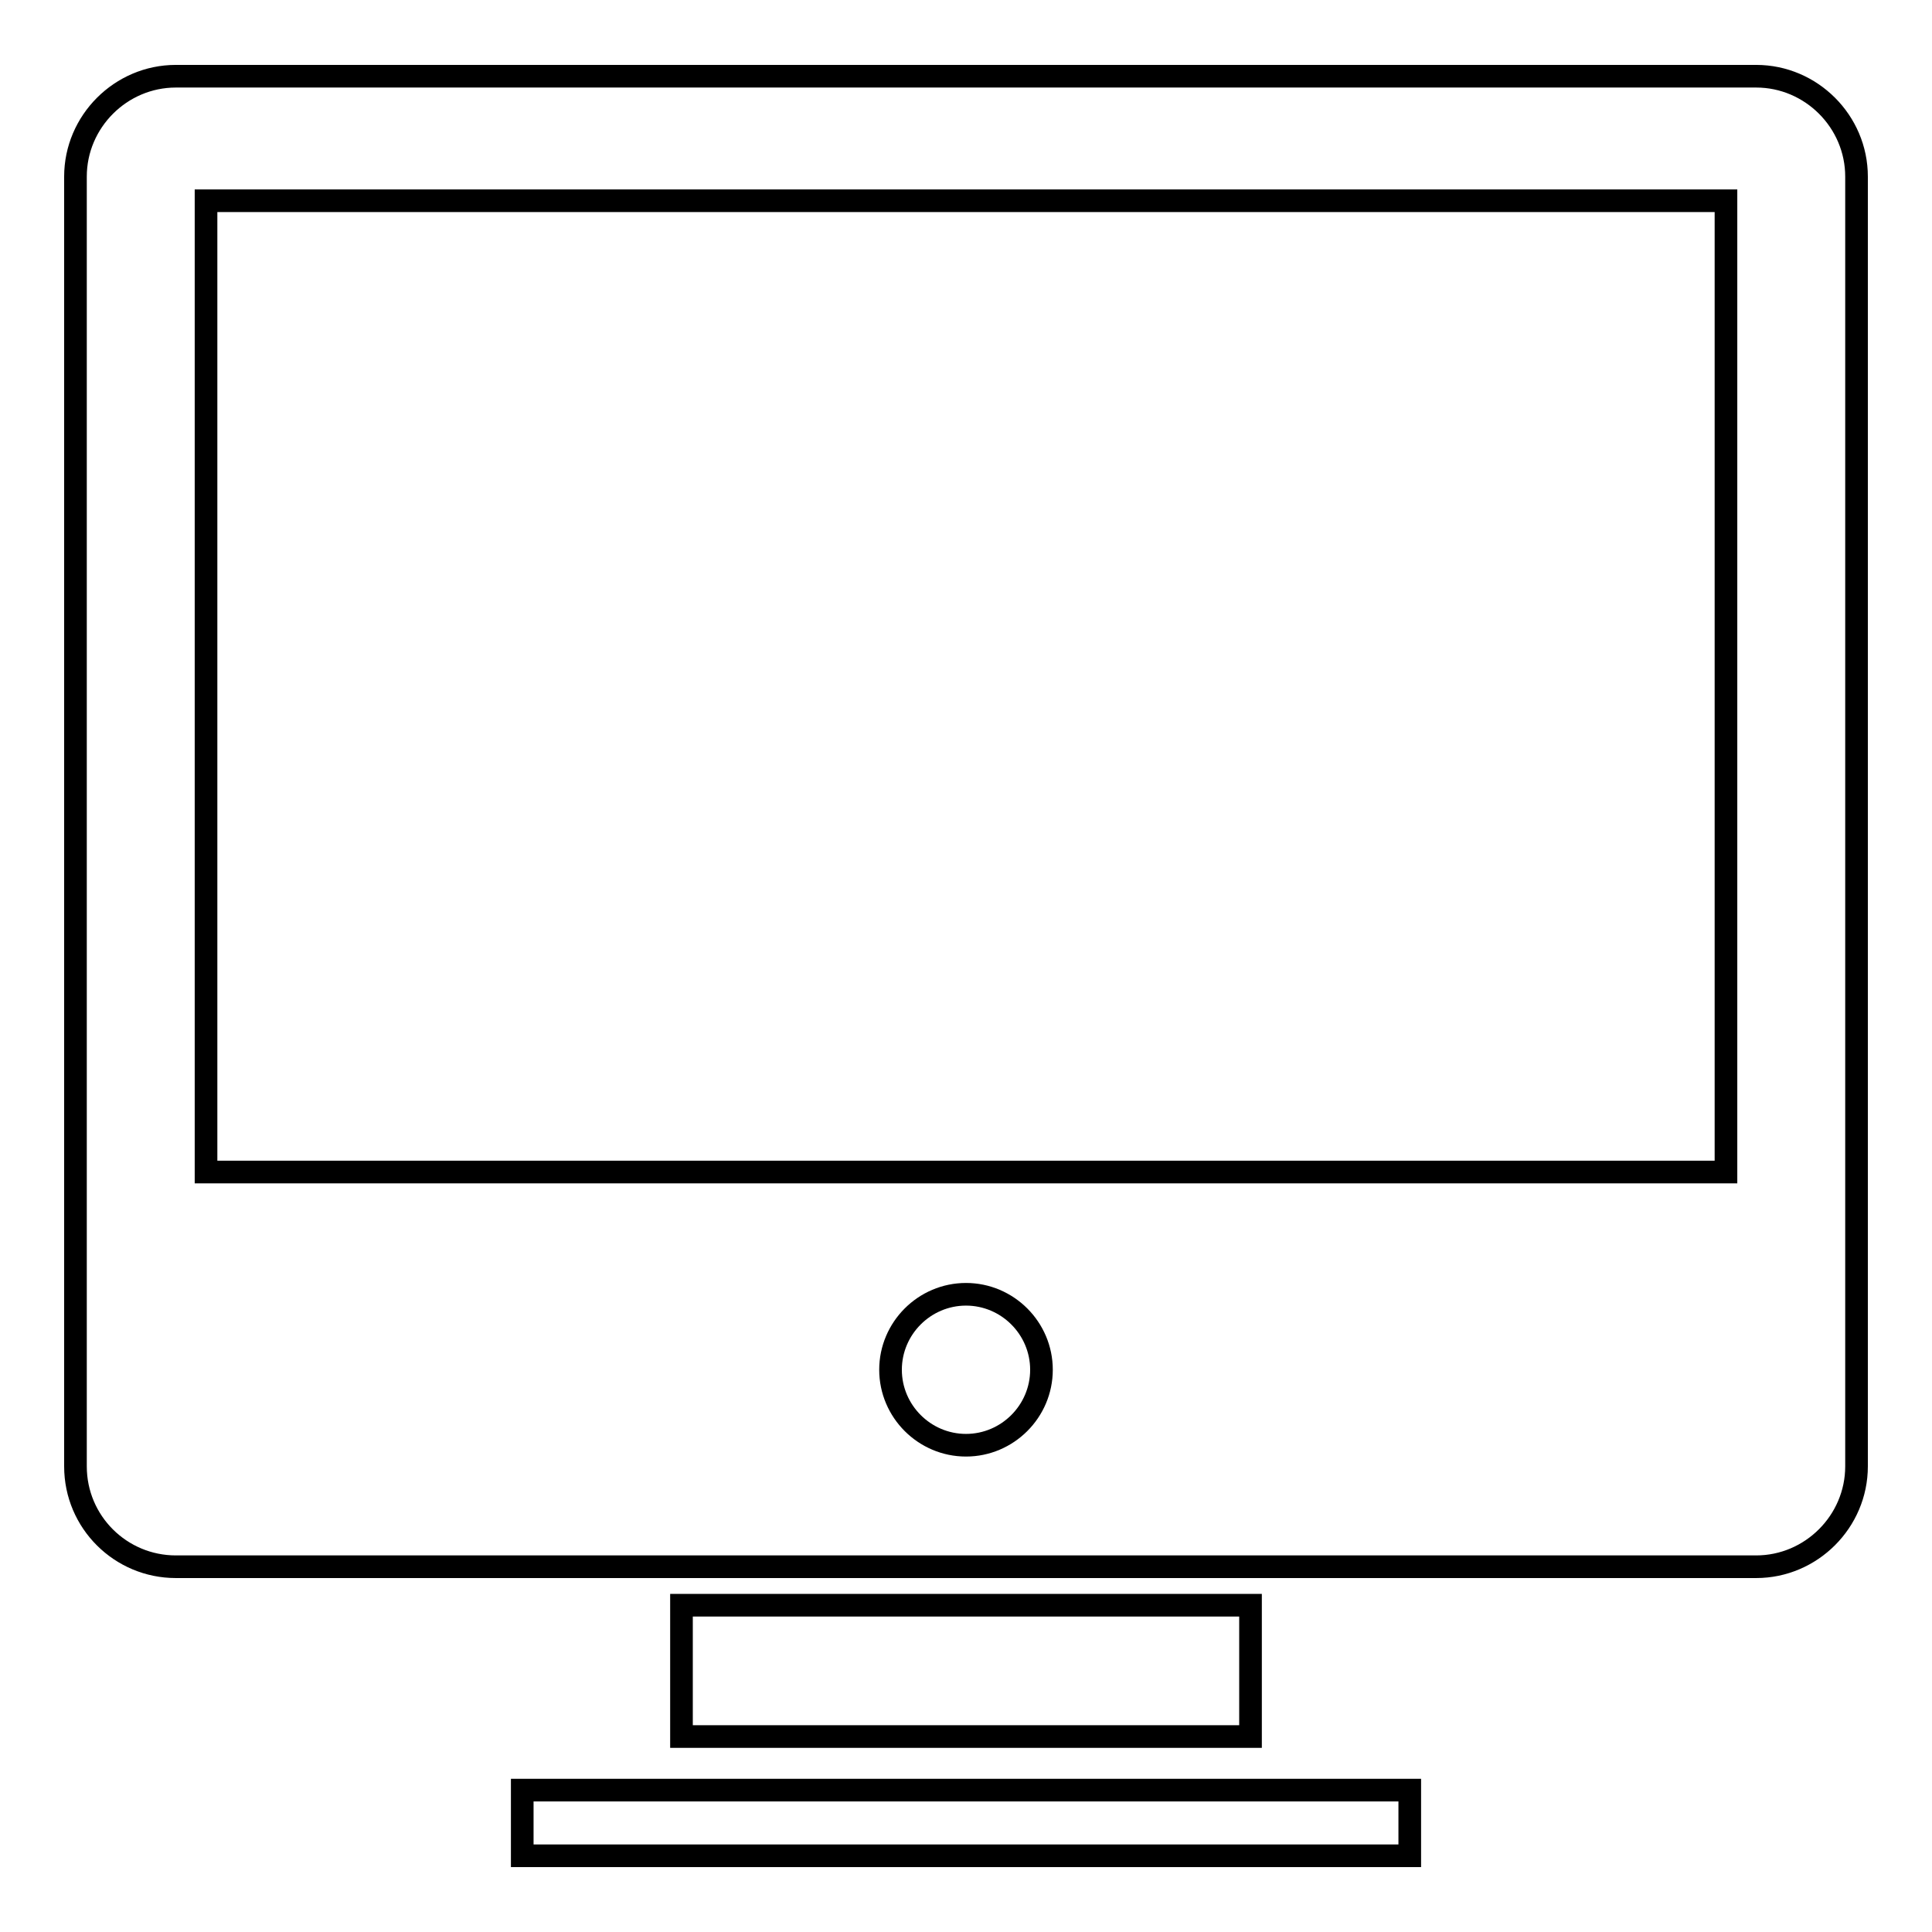
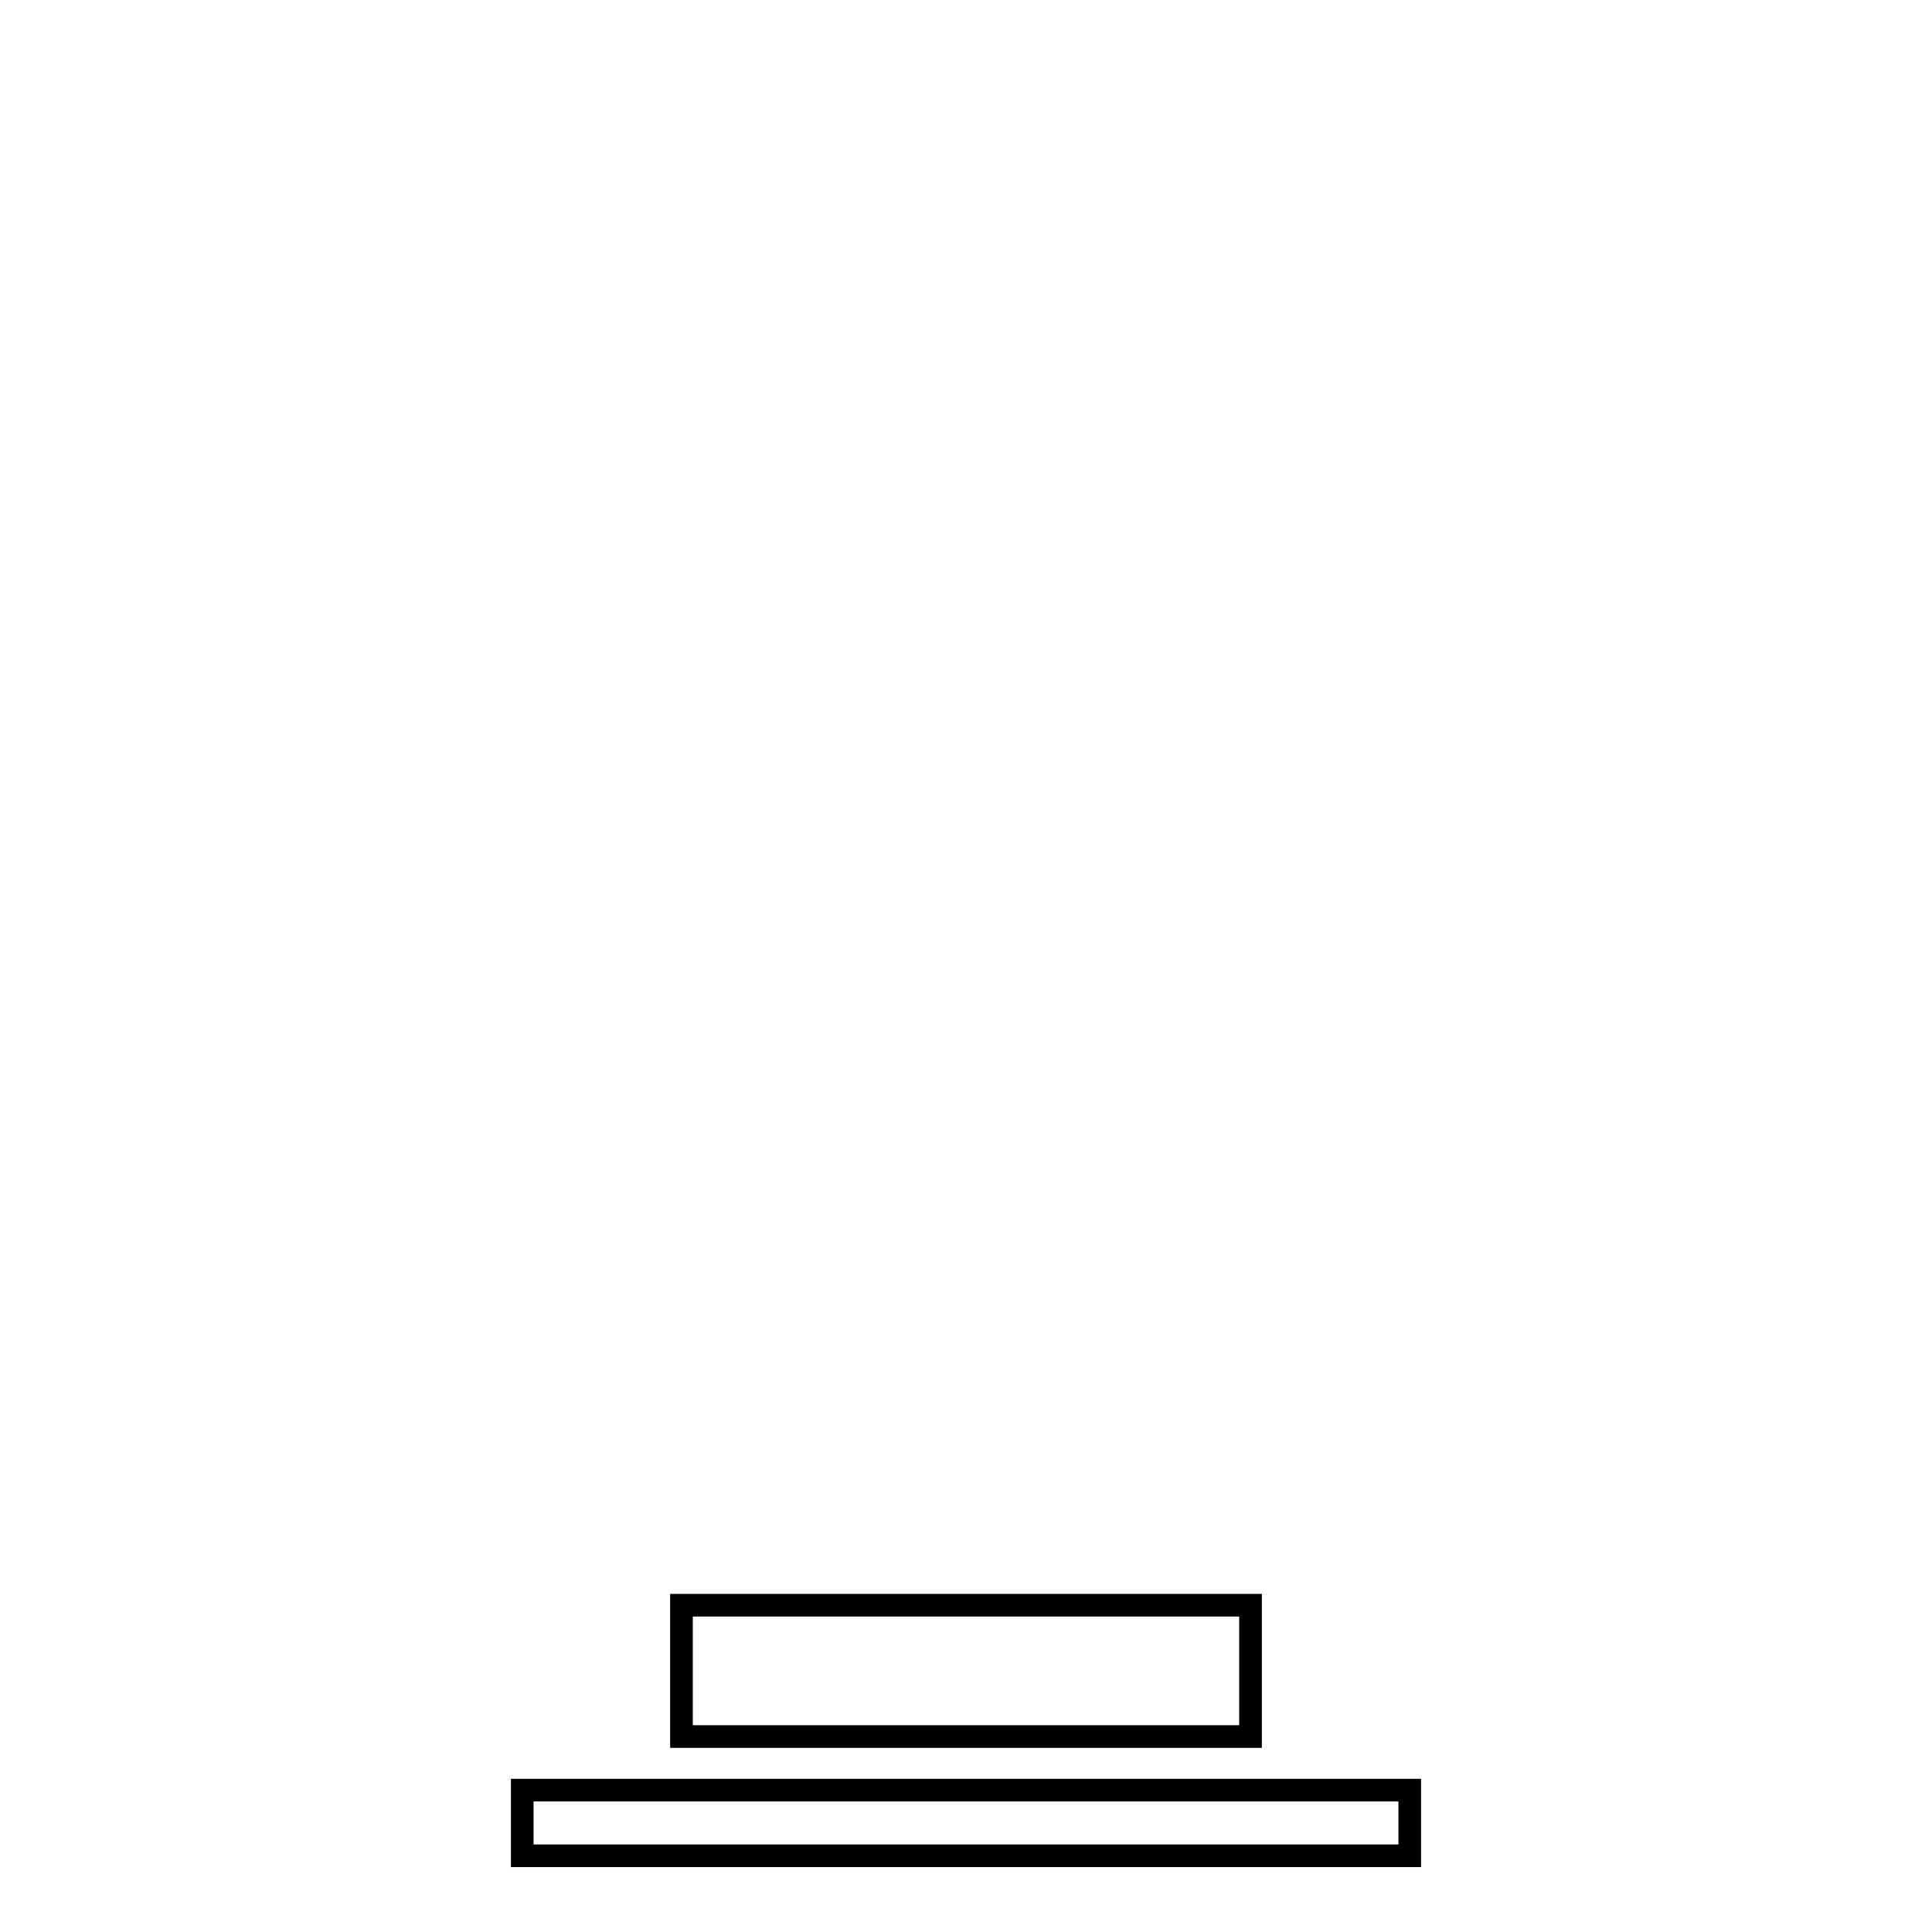
<svg xmlns="http://www.w3.org/2000/svg" version="1.1" x="0px" y="0px" viewBox="0 0 256 256" enable-background="new 0 0 256 256" xml:space="preserve">
  <g>
    <g>
-       <path stroke-width="3" fill-opacity="0" stroke="#000000" d="M232.7,10.1H23.3c-7.3,0-13.3,6-13.3,13.3v170.9c0,7.4,6,13.3,13.3,13.3h209.4c7.3,0,13.3-6,13.3-13.3V23.4C246,16.1,240,10.1,232.7,10.1z M128,191.5c-5.5,0-10-4.5-10-10s4.5-10,10-10c5.5,0,10,4.5,10,10C138,187,133.5,191.5,128,191.5z M228.7,155.3H27.3V26.6h201.4V155.3L228.7,155.3z" />
      <path stroke-width="3" fill-opacity="0" stroke="#000000" d="M90.3,212.7h75.4v17.4H90.3V212.7L90.3,212.7z" />
      <path stroke-width="3" fill-opacity="0" stroke="#000000" d="M69.2,237.2h117.6v8.7H69.2V237.2L69.2,237.2z" />
    </g>
  </g>
</svg>